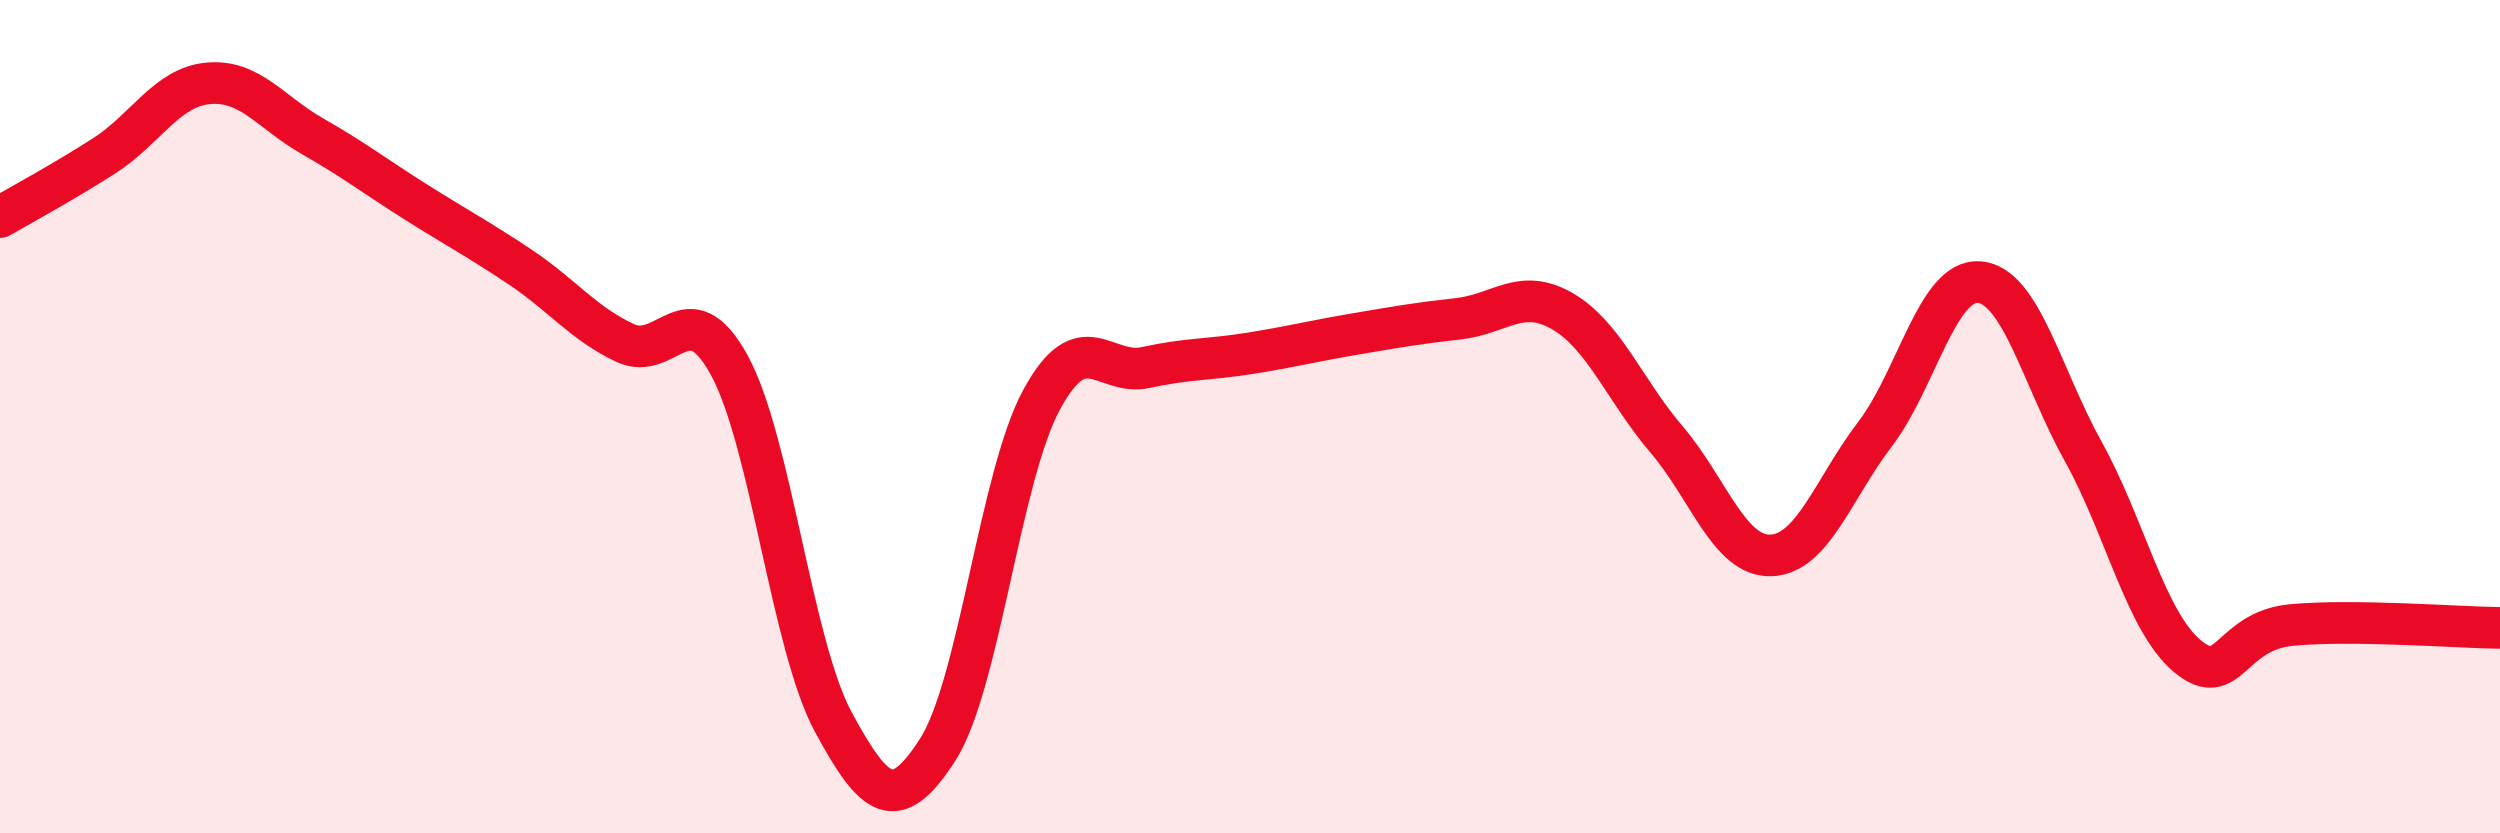
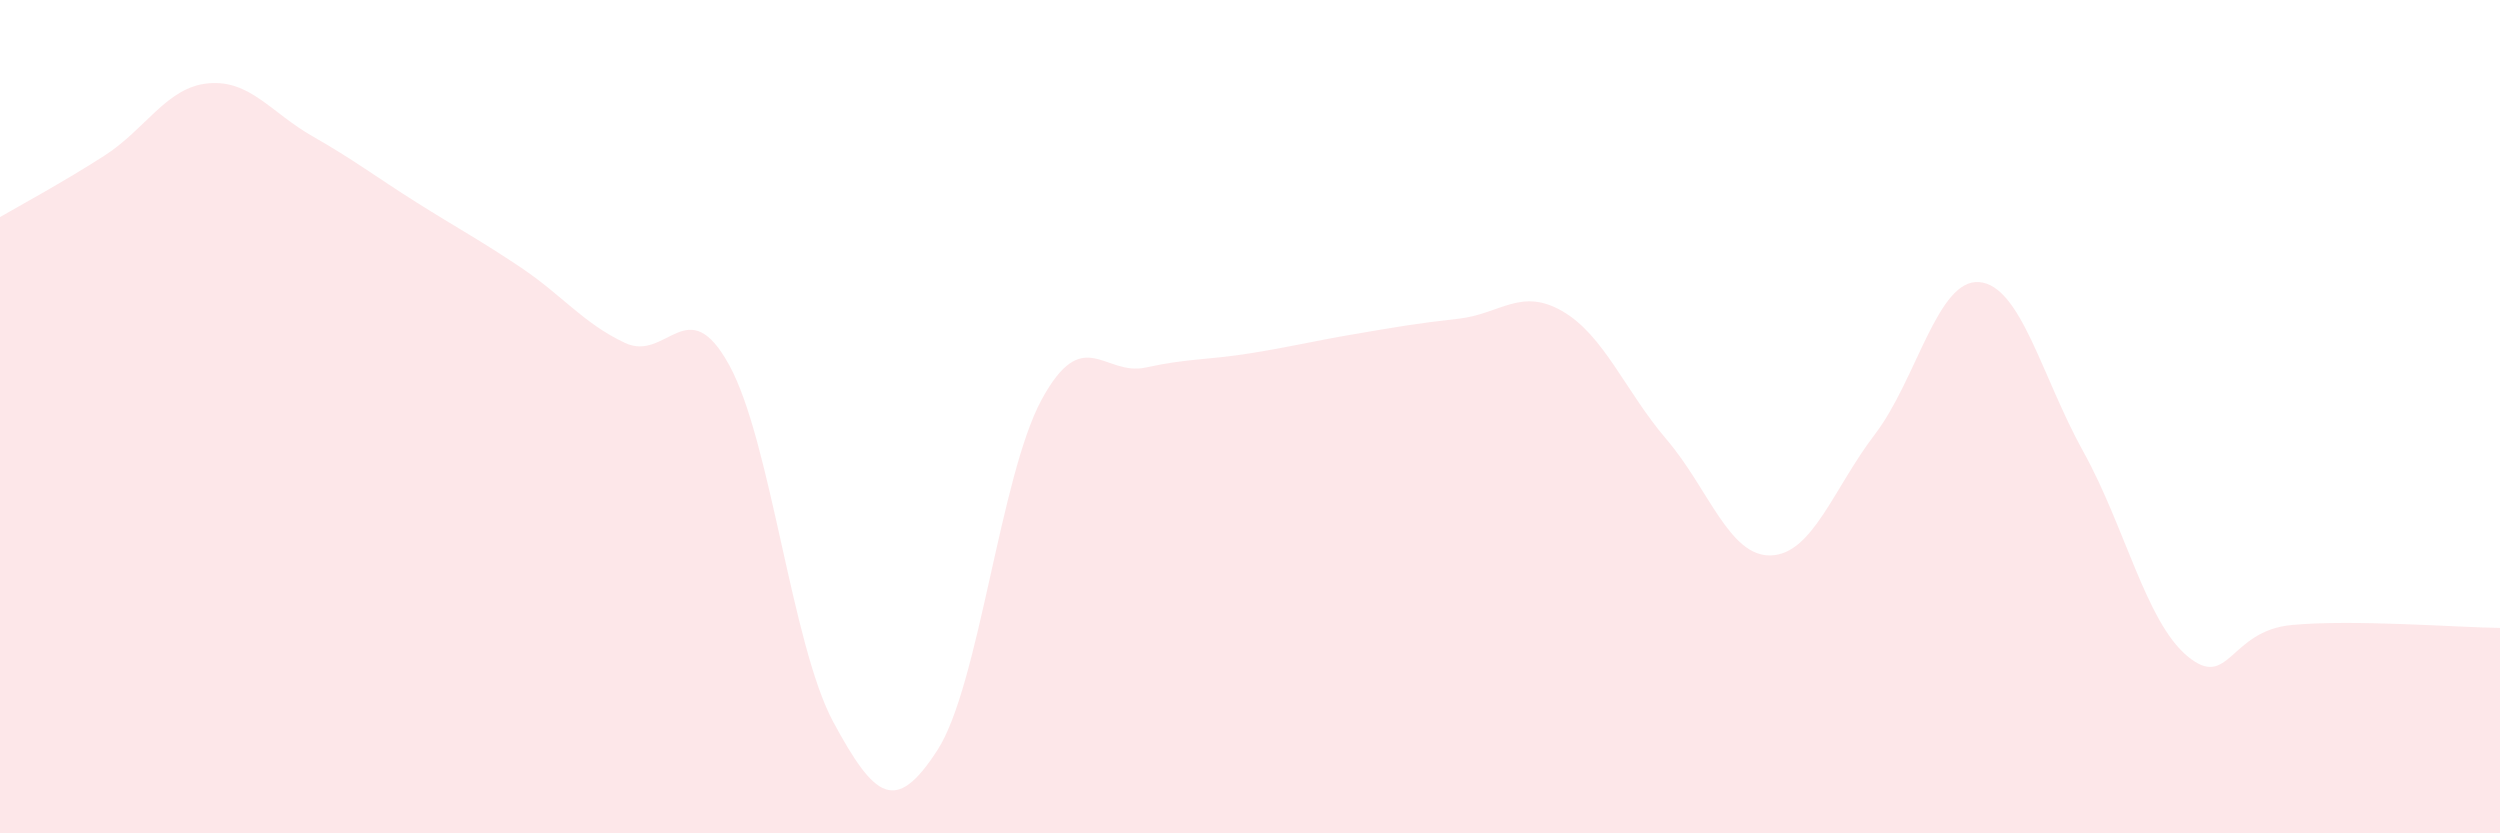
<svg xmlns="http://www.w3.org/2000/svg" width="60" height="20" viewBox="0 0 60 20">
  <path d="M 0,5.21 C 0.5,4.92 1.5,4.38 2.5,3.74 C 3.5,3.1 4,2.09 5,2 C 6,1.91 6.5,2.7 7.5,3.27 C 8.5,3.84 9,4.23 10,4.86 C 11,5.49 11.5,5.75 12.5,6.42 C 13.5,7.09 14,7.76 15,8.23 C 16,8.7 16.5,6.94 17.5,8.76 C 18.5,10.58 19,15.48 20,17.33 C 21,19.18 21.5,19.55 22.5,18 C 23.5,16.45 24,11.43 25,9.59 C 26,7.75 26.5,9.04 27.5,8.82 C 28.5,8.6 29,8.64 30,8.48 C 31,8.32 31.5,8.19 32.5,8.02 C 33.5,7.85 34,7.76 35,7.65 C 36,7.54 36.5,6.89 37.5,7.47 C 38.5,8.05 39,9.38 40,10.55 C 41,11.72 41.5,13.36 42.5,13.33 C 43.5,13.3 44,11.73 45,10.42 C 46,9.11 46.5,6.69 47.5,6.77 C 48.5,6.85 49,9.04 50,10.84 C 51,12.64 51.5,14.92 52.5,15.75 C 53.5,16.58 53.5,15.14 55,15 C 56.5,14.86 59,15.06 60,15.07L60 20L0 20Z" fill="#EB0A25" opacity="0.1" stroke-linecap="round" stroke-linejoin="round" />
-   <path d="M 0,5.21 C 0.5,4.92 1.5,4.38 2.5,3.74 C 3.5,3.1 4,2.09 5,2 C 6,1.91 6.5,2.7 7.5,3.27 C 8.5,3.84 9,4.23 10,4.86 C 11,5.49 11.5,5.75 12.5,6.42 C 13.5,7.09 14,7.76 15,8.23 C 16,8.7 16.5,6.94 17.5,8.76 C 18.5,10.58 19,15.48 20,17.33 C 21,19.18 21.5,19.55 22.5,18 C 23.5,16.45 24,11.43 25,9.59 C 26,7.75 26.5,9.04 27.5,8.82 C 28.5,8.6 29,8.64 30,8.48 C 31,8.32 31.5,8.19 32.5,8.02 C 33.5,7.85 34,7.76 35,7.65 C 36,7.54 36.5,6.89 37.5,7.47 C 38.5,8.05 39,9.38 40,10.55 C 41,11.72 41.5,13.36 42.5,13.33 C 43.5,13.3 44,11.73 45,10.42 C 46,9.11 46.5,6.69 47.5,6.77 C 48.5,6.85 49,9.04 50,10.84 C 51,12.64 51.5,14.92 52.5,15.75 C 53.5,16.58 53.5,15.14 55,15 C 56.5,14.86 59,15.06 60,15.07" stroke="#EB0A25" stroke-width="1" fill="none" stroke-linecap="round" stroke-linejoin="round" />
</svg>